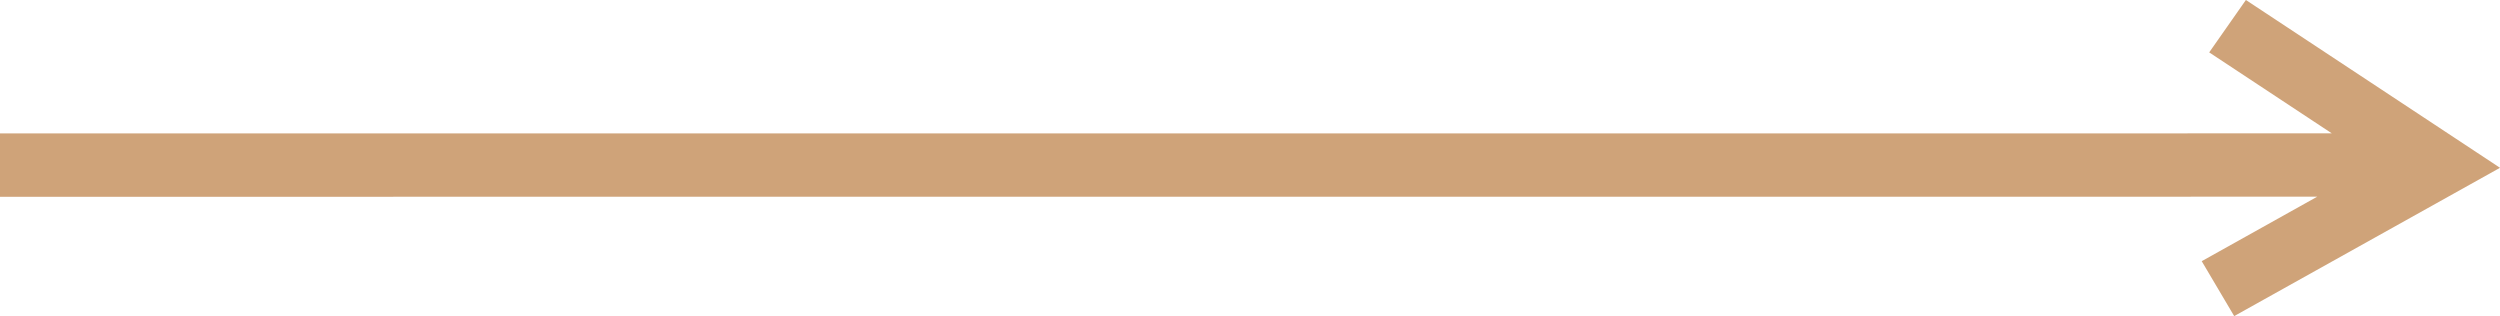
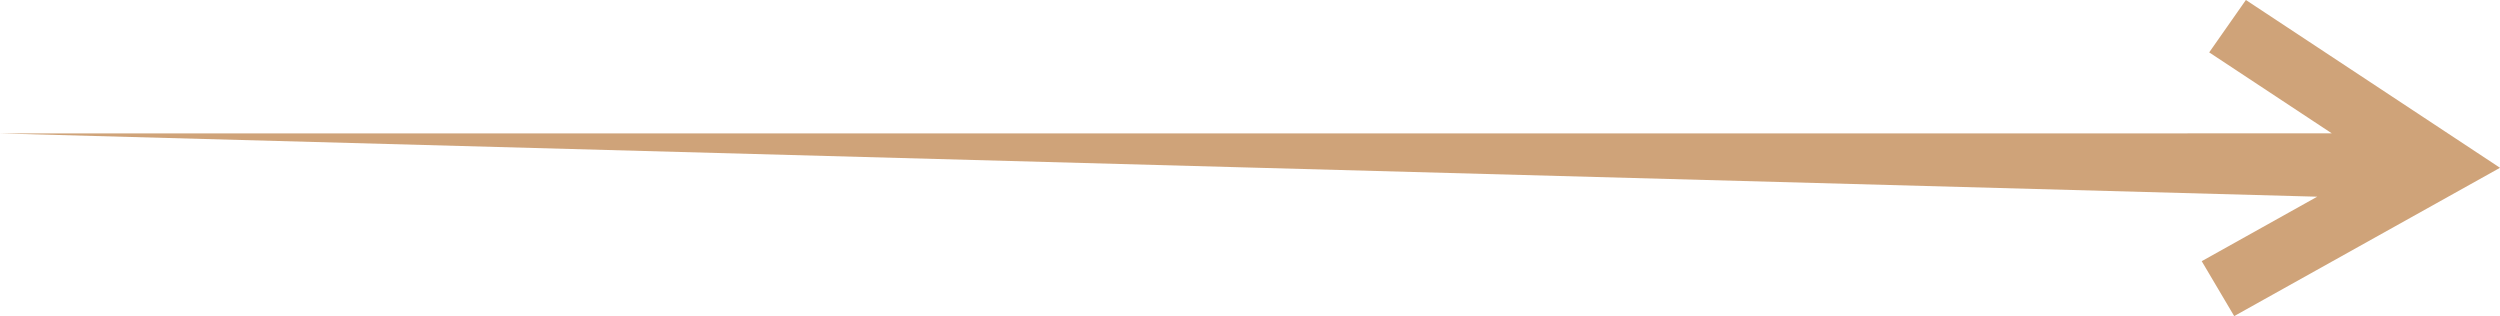
<svg xmlns="http://www.w3.org/2000/svg" width="87" height="11" viewBox="0 0 87 11" fill="none">
-   <path d="M76.88 1.823L81.147 4.641L-2.77875e-07 4.643L-1.81508e-07 6.848L80.639 6.845L76.62 9.089L77.75 11L87 5.839L78.157 3.98323e-07L76.88 1.823Z" fill="#CFA379" />
+   <path d="M76.88 1.823L81.147 4.641L-2.77875e-07 4.643L80.639 6.845L76.62 9.089L77.75 11L87 5.839L78.157 3.98323e-07L76.88 1.823Z" fill="#CFA379" />
</svg>